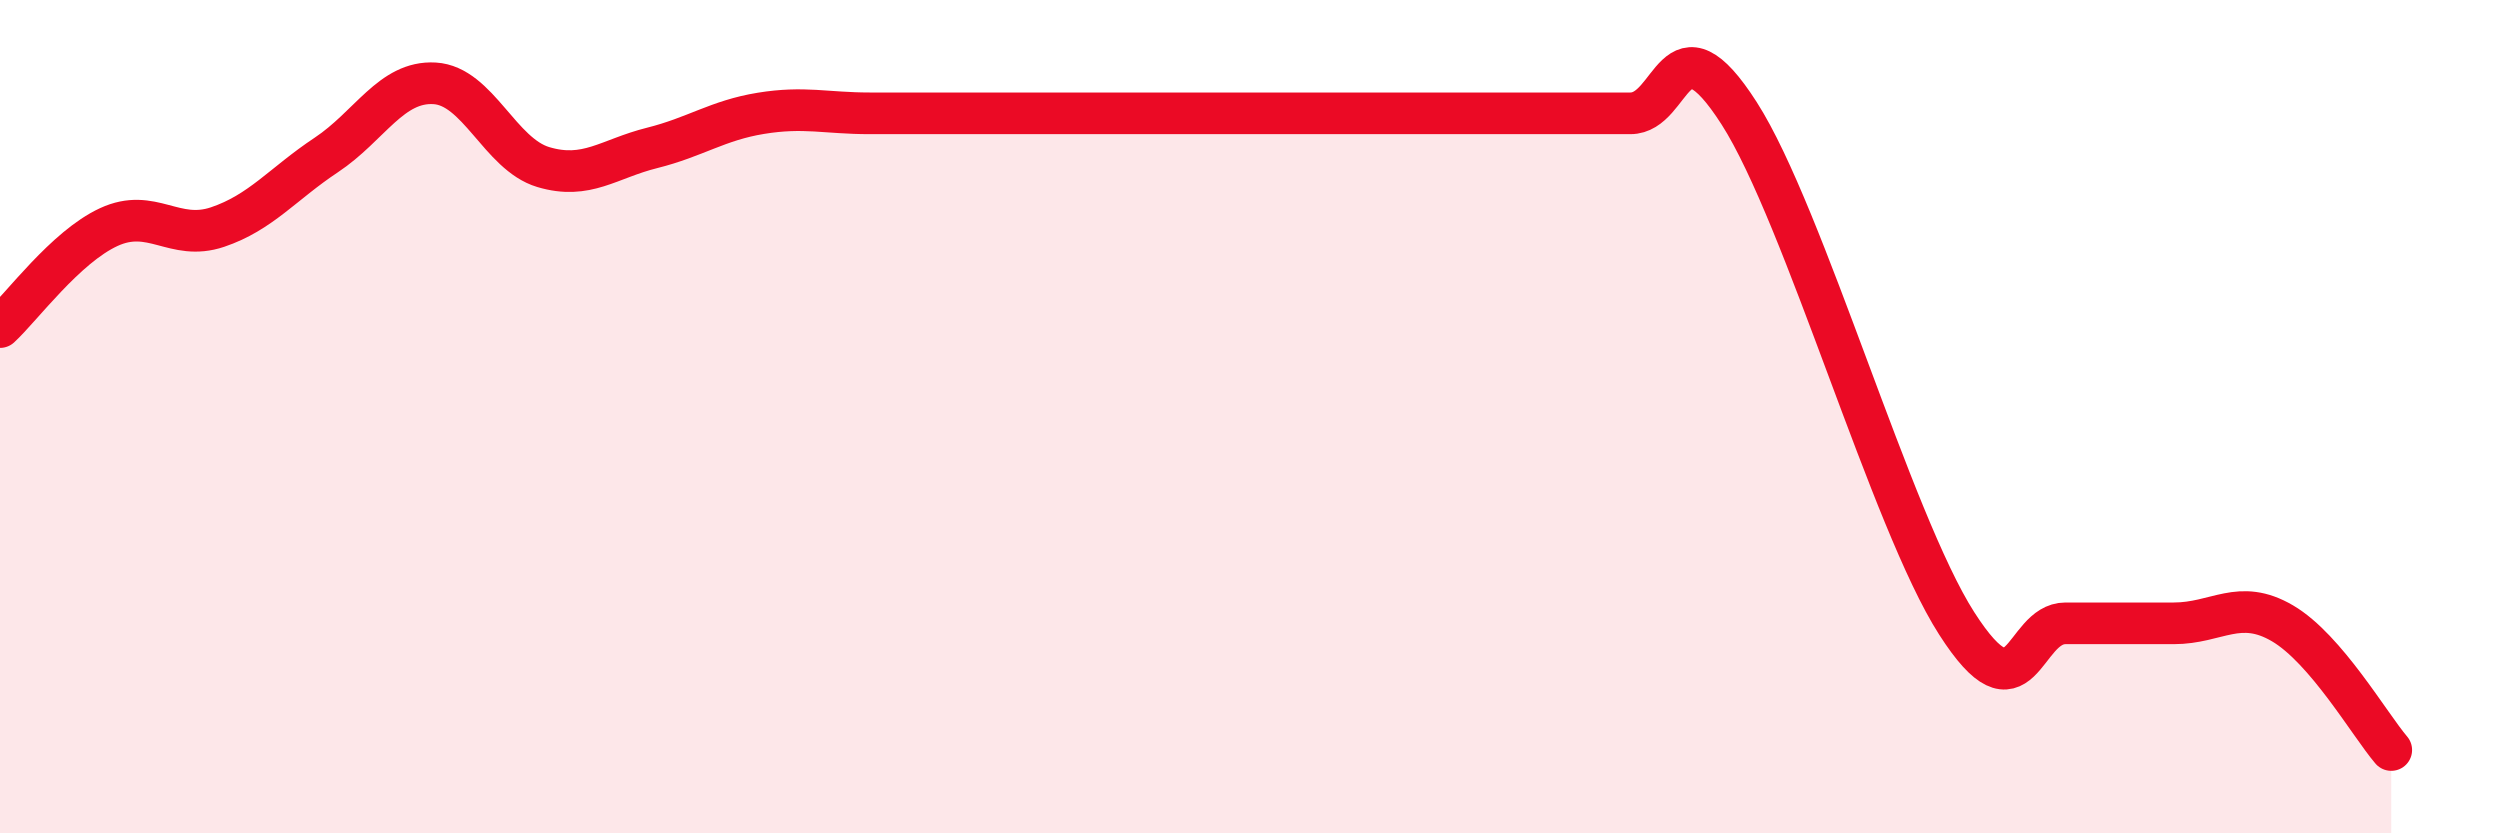
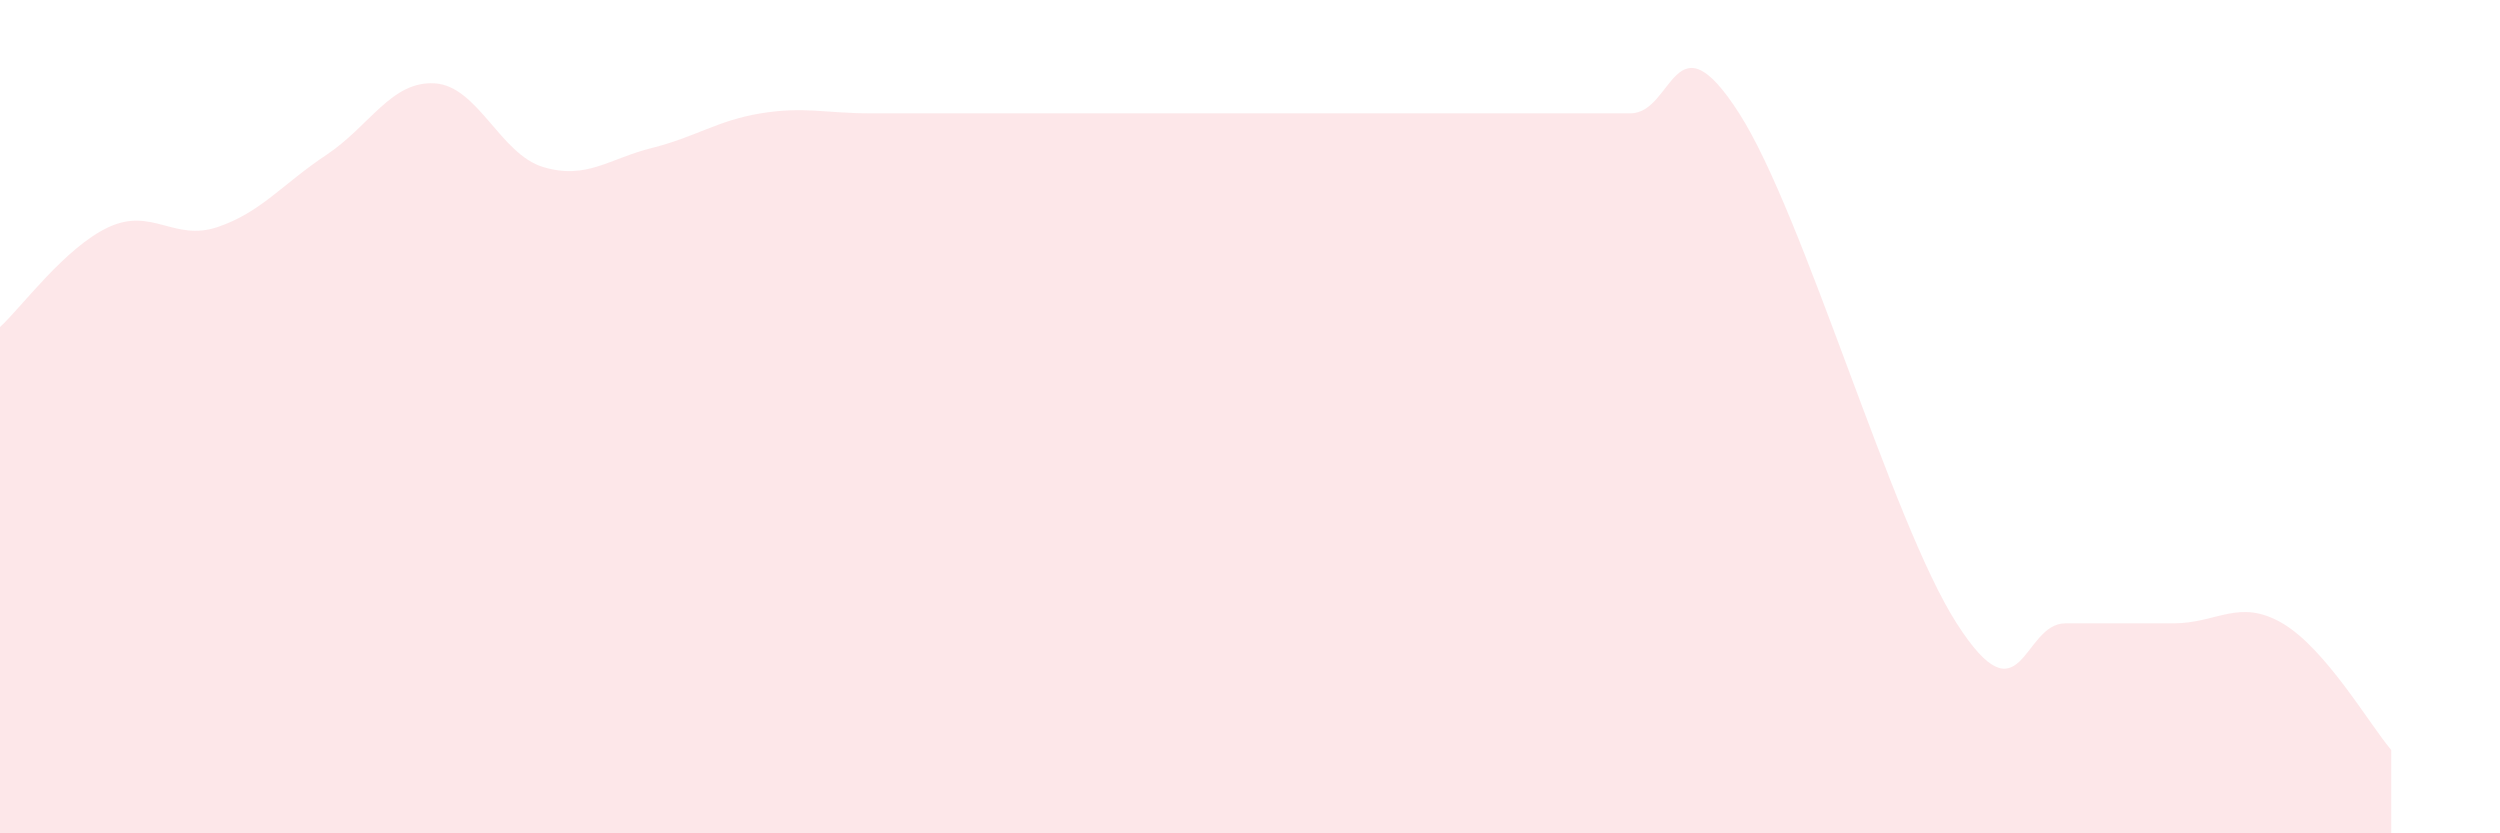
<svg xmlns="http://www.w3.org/2000/svg" width="60" height="20" viewBox="0 0 60 20">
-   <path d="M 0,7.85 C 0.52,7.37 1.57,5.93 2.61,5.45 C 3.65,4.97 4.18,5.8 5.22,5.45 C 6.26,5.1 6.79,4.41 7.83,3.72 C 8.87,3.03 9.39,1.94 10.43,2 C 11.47,2.06 12,3.7 13.04,4.01 C 14.08,4.32 14.61,3.81 15.65,3.55 C 16.69,3.29 17.22,2.89 18.26,2.72 C 19.3,2.55 19.83,2.72 20.87,2.72 C 21.91,2.72 22.44,2.72 23.48,2.72 C 24.52,2.72 25.05,2.72 26.09,2.72 C 27.13,2.72 27.66,2.72 28.7,2.72 C 29.74,2.72 30.26,2.72 31.3,2.72 C 32.34,2.72 32.87,2.72 33.91,2.72 C 34.95,2.72 35.48,2.72 36.52,2.72 C 37.56,2.72 38.09,2.72 39.13,2.72 C 40.17,2.72 40.17,0.27 41.74,2.72 C 43.31,5.17 45.39,12.51 46.96,14.96 C 48.53,17.41 48.53,14.96 49.57,14.96 C 50.61,14.96 51.13,14.96 52.17,14.96 C 53.21,14.96 53.74,14.35 54.78,14.96 C 55.82,15.57 56.87,17.39 57.39,18L57.39 20L0 20Z" fill="#EB0A25" opacity="0.1" stroke-linecap="round" stroke-linejoin="round" />
-   <path d="M 0,7.85 C 0.52,7.37 1.57,5.93 2.61,5.45 C 3.65,4.97 4.18,5.8 5.22,5.45 C 6.26,5.1 6.79,4.41 7.83,3.72 C 8.87,3.03 9.39,1.94 10.43,2 C 11.47,2.06 12,3.7 13.04,4.01 C 14.08,4.32 14.61,3.81 15.65,3.55 C 16.69,3.29 17.22,2.89 18.26,2.72 C 19.3,2.55 19.83,2.72 20.87,2.72 C 21.91,2.72 22.44,2.72 23.48,2.72 C 24.52,2.72 25.05,2.72 26.09,2.72 C 27.13,2.72 27.66,2.72 28.7,2.72 C 29.74,2.72 30.26,2.72 31.3,2.72 C 32.34,2.72 32.87,2.72 33.91,2.72 C 34.95,2.72 35.48,2.72 36.52,2.72 C 37.56,2.72 38.09,2.72 39.13,2.72 C 40.17,2.72 40.17,0.27 41.74,2.72 C 43.31,5.17 45.39,12.51 46.96,14.96 C 48.53,17.41 48.53,14.96 49.57,14.96 C 50.61,14.96 51.13,14.96 52.17,14.96 C 53.21,14.96 53.74,14.35 54.78,14.96 C 55.82,15.57 56.87,17.39 57.39,18" stroke="#EB0A25" stroke-width="1" fill="none" stroke-linecap="round" stroke-linejoin="round" />
+   <path d="M 0,7.85 C 0.52,7.37 1.57,5.93 2.61,5.45 C 3.65,4.97 4.18,5.8 5.22,5.45 C 6.26,5.1 6.79,4.41 7.83,3.72 C 8.87,3.03 9.39,1.94 10.43,2 C 11.47,2.06 12,3.7 13.04,4.01 C 14.08,4.32 14.61,3.81 15.65,3.55 C 16.69,3.29 17.22,2.89 18.26,2.72 C 19.3,2.55 19.83,2.72 20.87,2.72 C 21.91,2.72 22.44,2.72 23.48,2.72 C 24.52,2.72 25.05,2.72 26.09,2.72 C 27.13,2.72 27.66,2.72 28.7,2.72 C 29.74,2.72 30.26,2.72 31.3,2.72 C 34.95,2.72 35.48,2.72 36.52,2.72 C 37.56,2.72 38.09,2.72 39.13,2.72 C 40.17,2.72 40.17,0.27 41.74,2.72 C 43.31,5.17 45.39,12.51 46.96,14.96 C 48.53,17.41 48.53,14.96 49.57,14.96 C 50.61,14.96 51.13,14.96 52.17,14.96 C 53.21,14.96 53.74,14.35 54.78,14.96 C 55.82,15.57 56.87,17.39 57.39,18L57.39 20L0 20Z" fill="#EB0A25" opacity="0.1" stroke-linecap="round" stroke-linejoin="round" />
</svg>